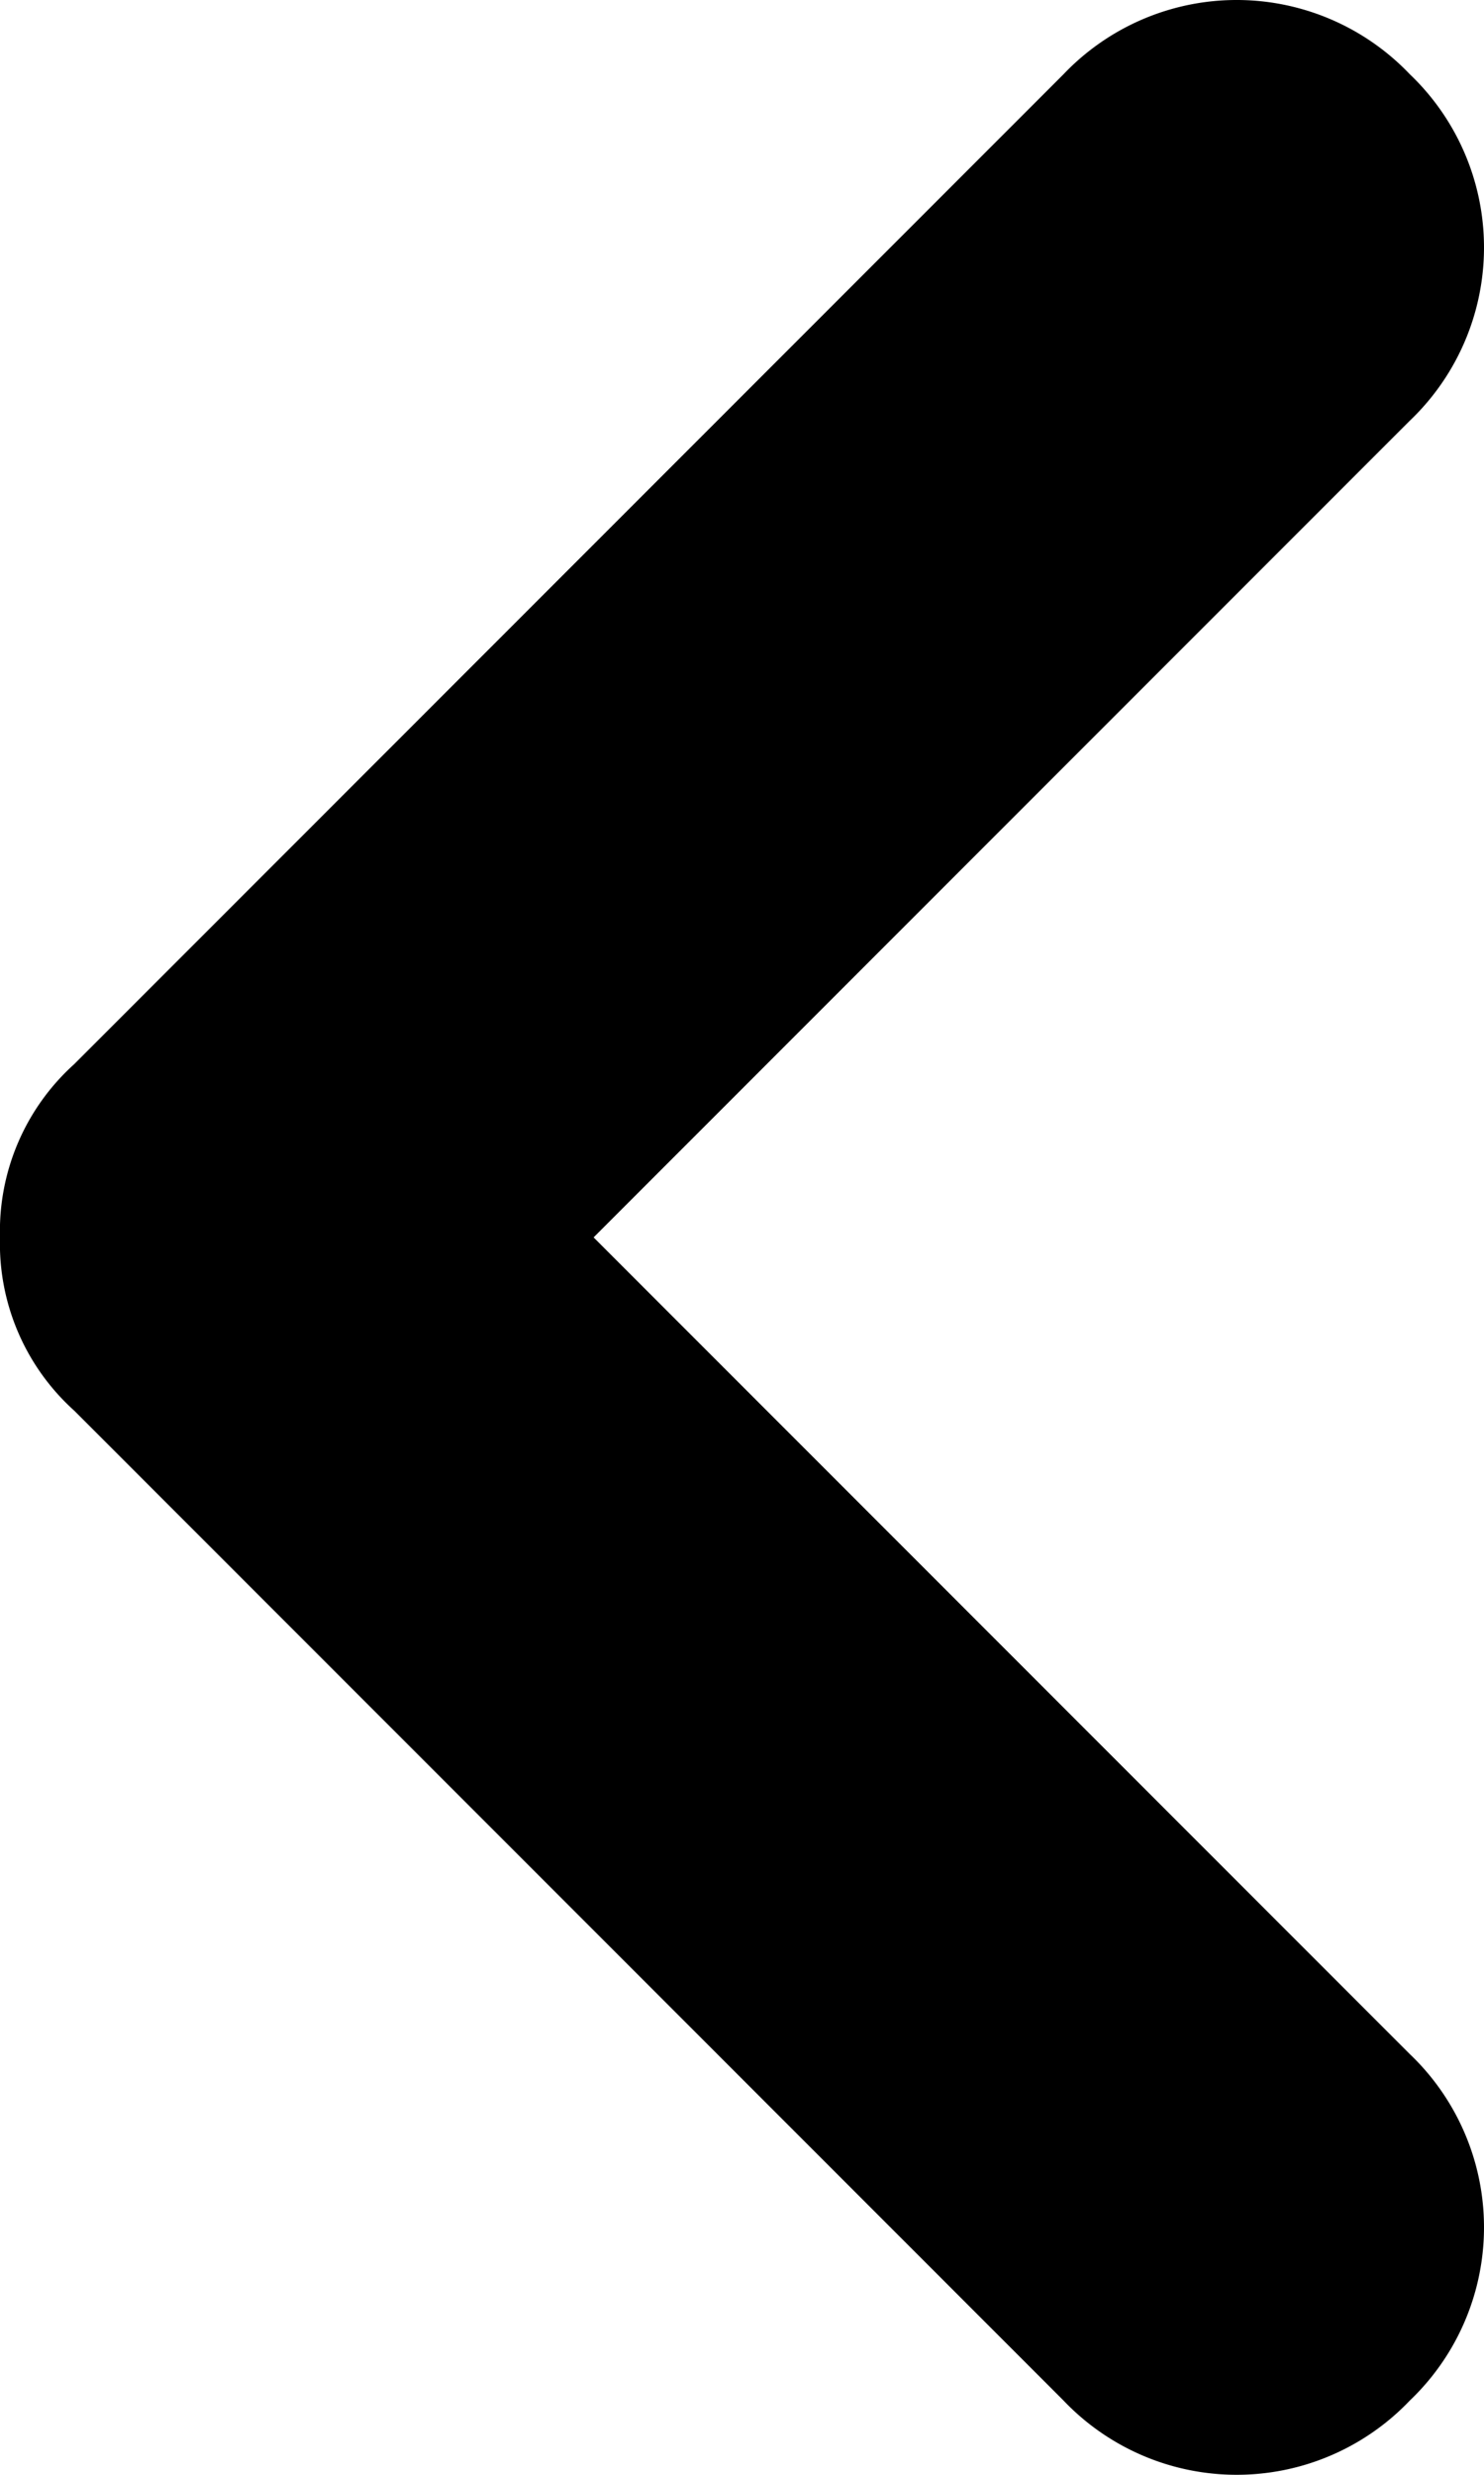
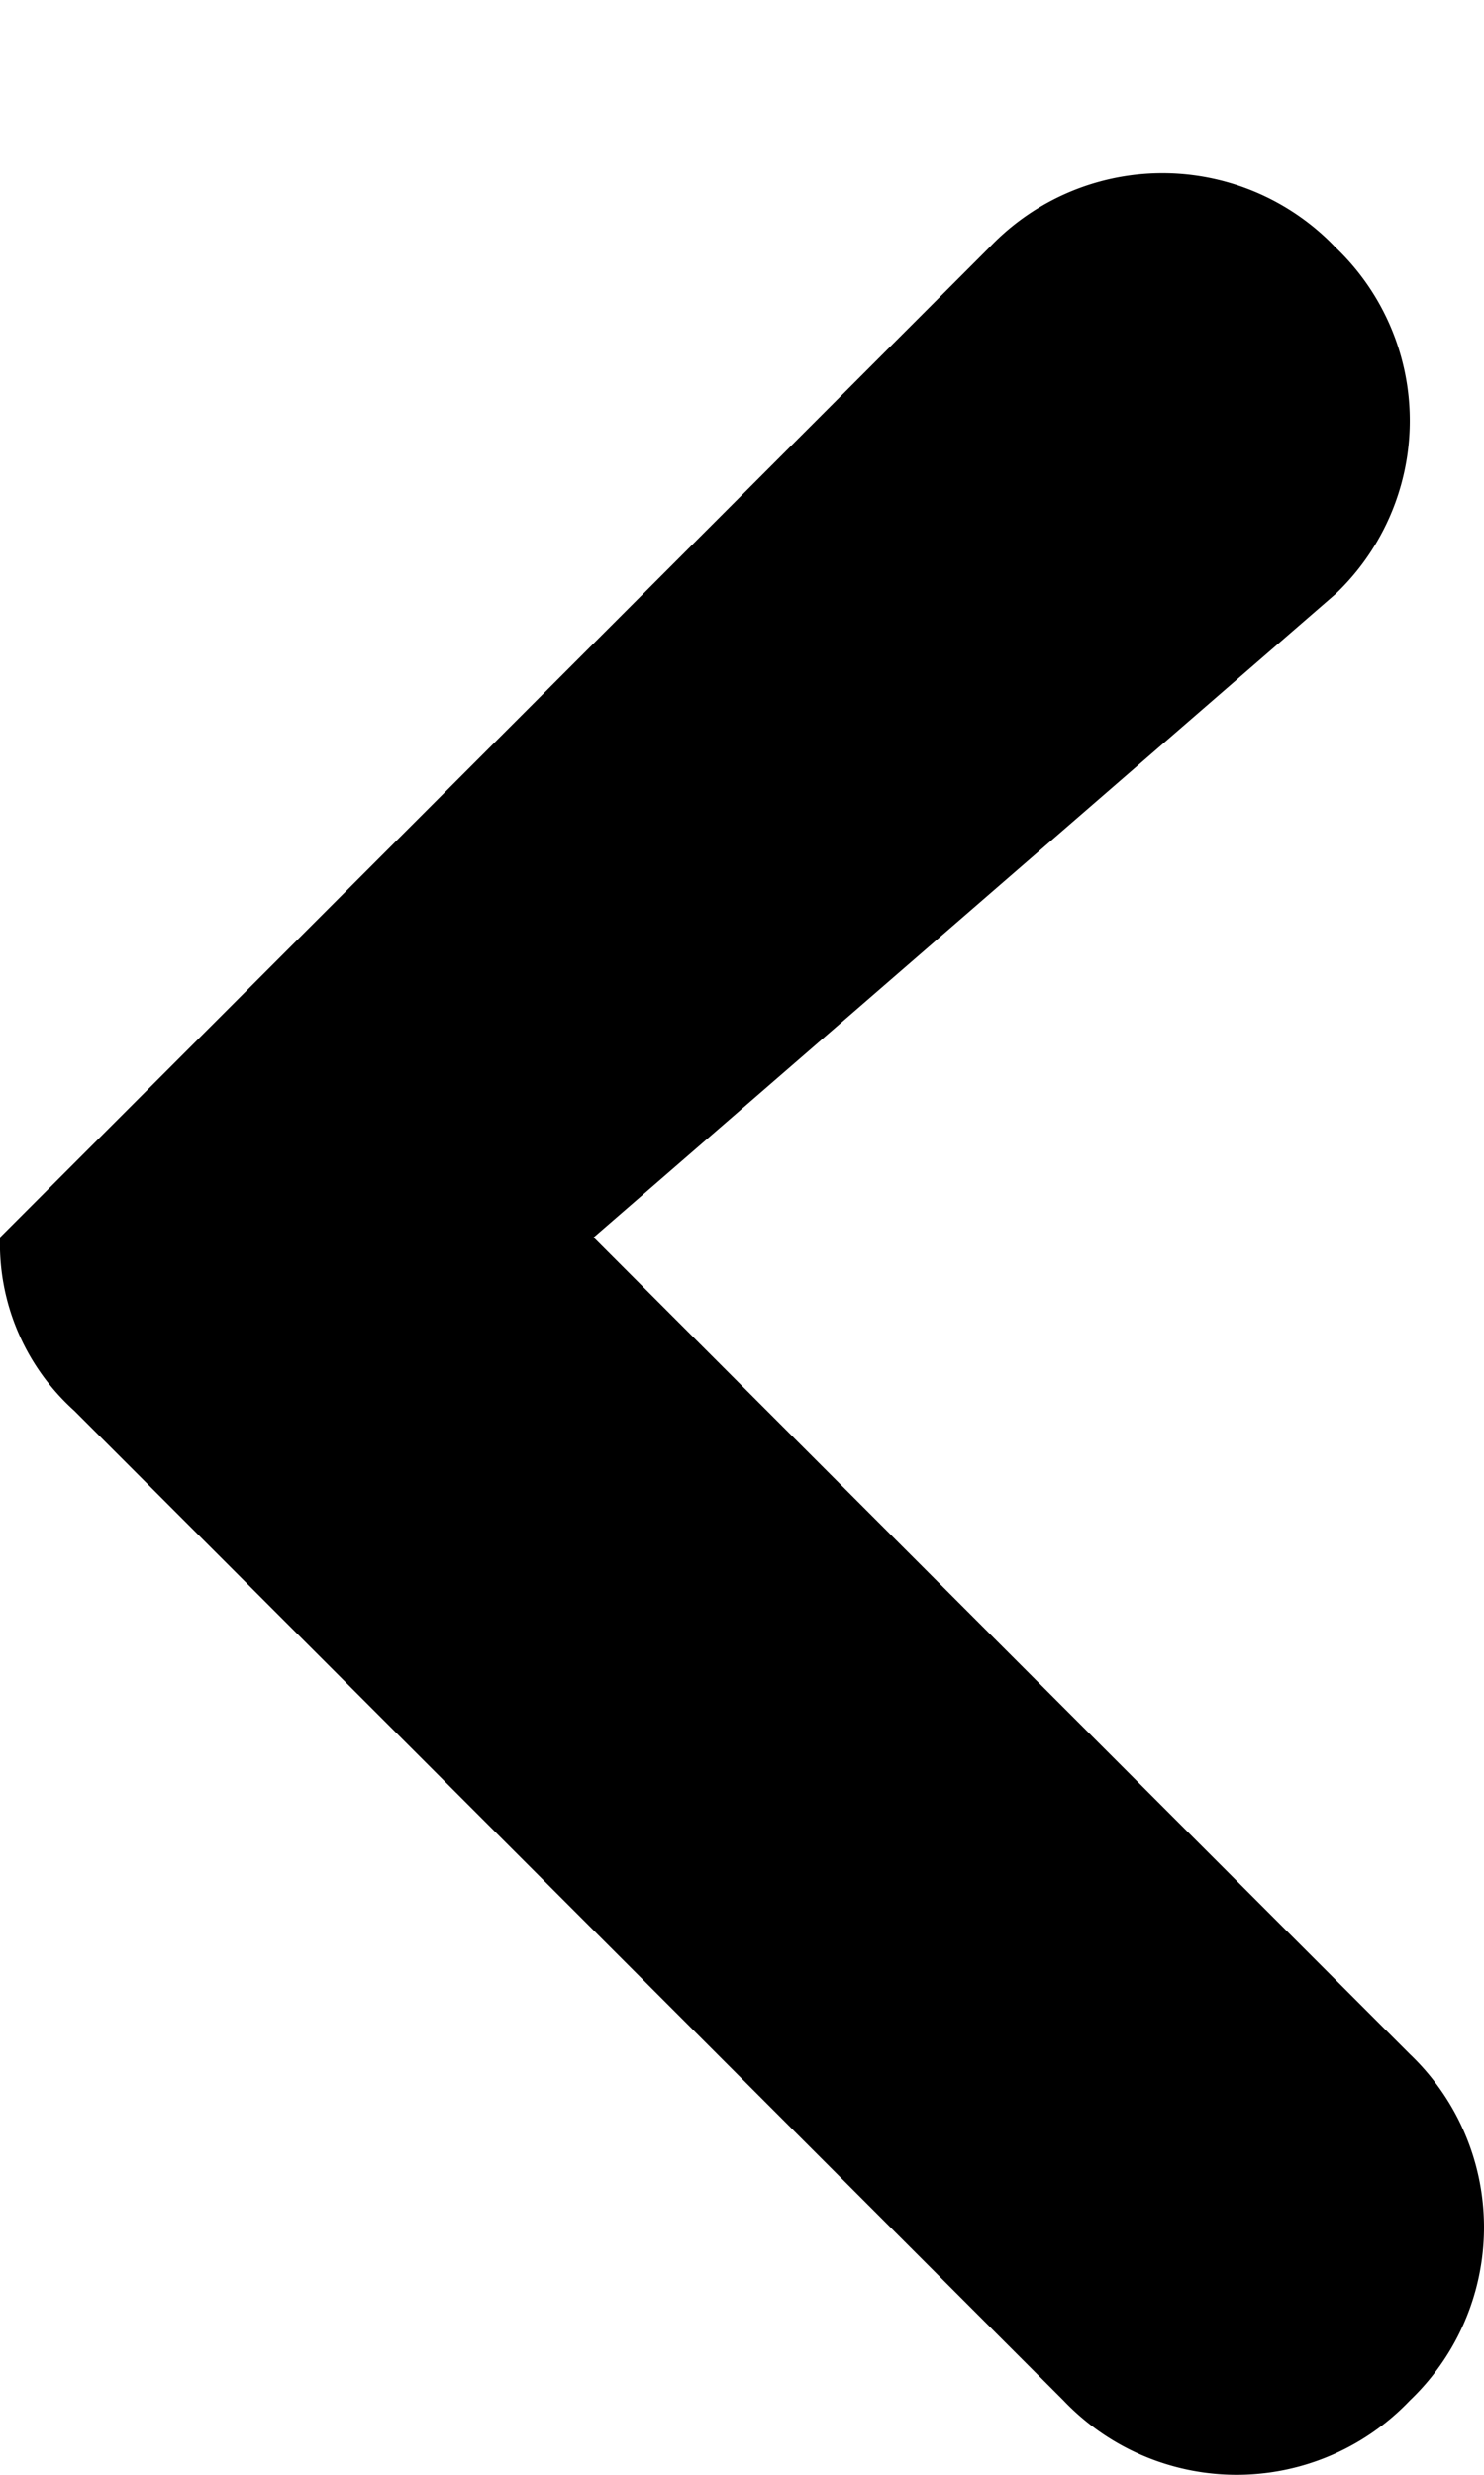
<svg xmlns="http://www.w3.org/2000/svg" width="9" height="15" viewBox="0 0 9 15">
-   <path d="M7.5,9a1.362,1.362,0,0,1-1.05-.45l-6-6a1.45,1.45,0,0,1,0-2.1,1.45,1.45,0,0,1,2.1,0L7.5,5.4,12.45.45a1.45,1.45,0,0,1,2.1,0,1.45,1.45,0,0,1,0,2.1l-6,6A1.362,1.362,0,0,1,7.5,9Z" transform="translate(9) rotate(90)" />
+   <path d="M7.5,9l-6-6a1.45,1.45,0,0,1,0-2.1,1.45,1.45,0,0,1,2.1,0L7.5,5.4,12.45.45a1.45,1.45,0,0,1,2.1,0,1.45,1.45,0,0,1,0,2.1l-6,6A1.362,1.362,0,0,1,7.5,9Z" transform="translate(9) rotate(90)" />
</svg>